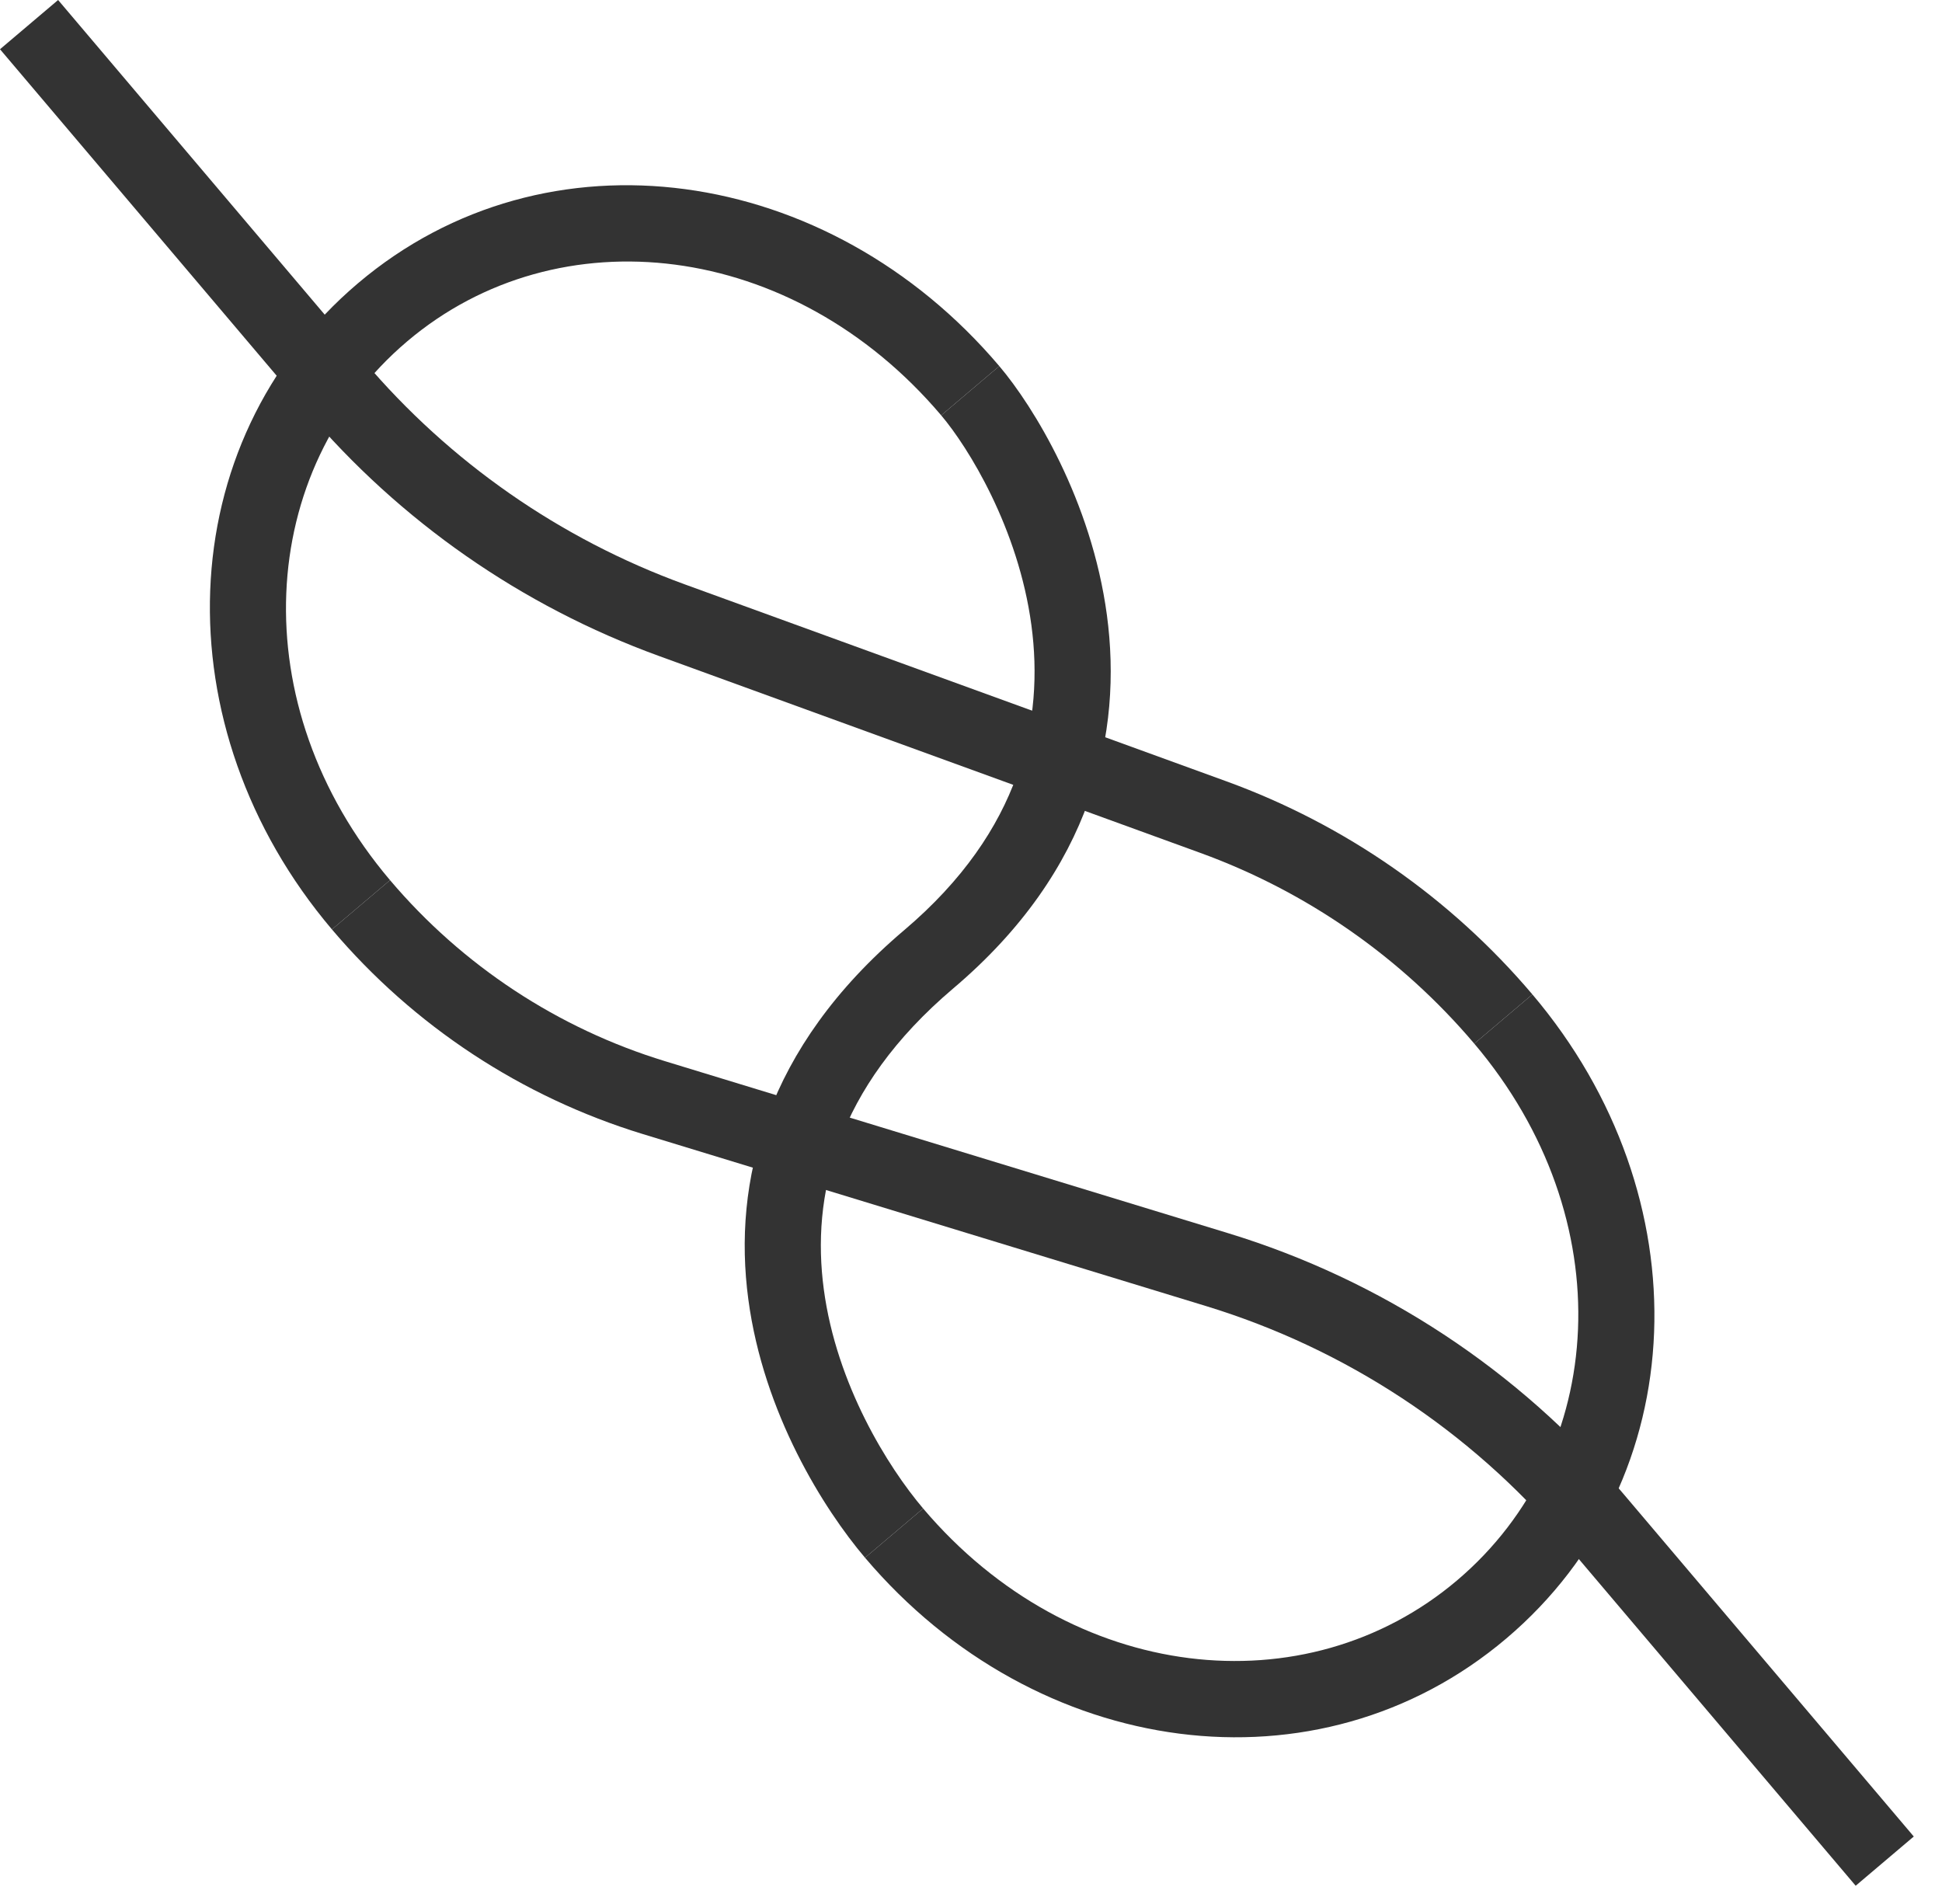
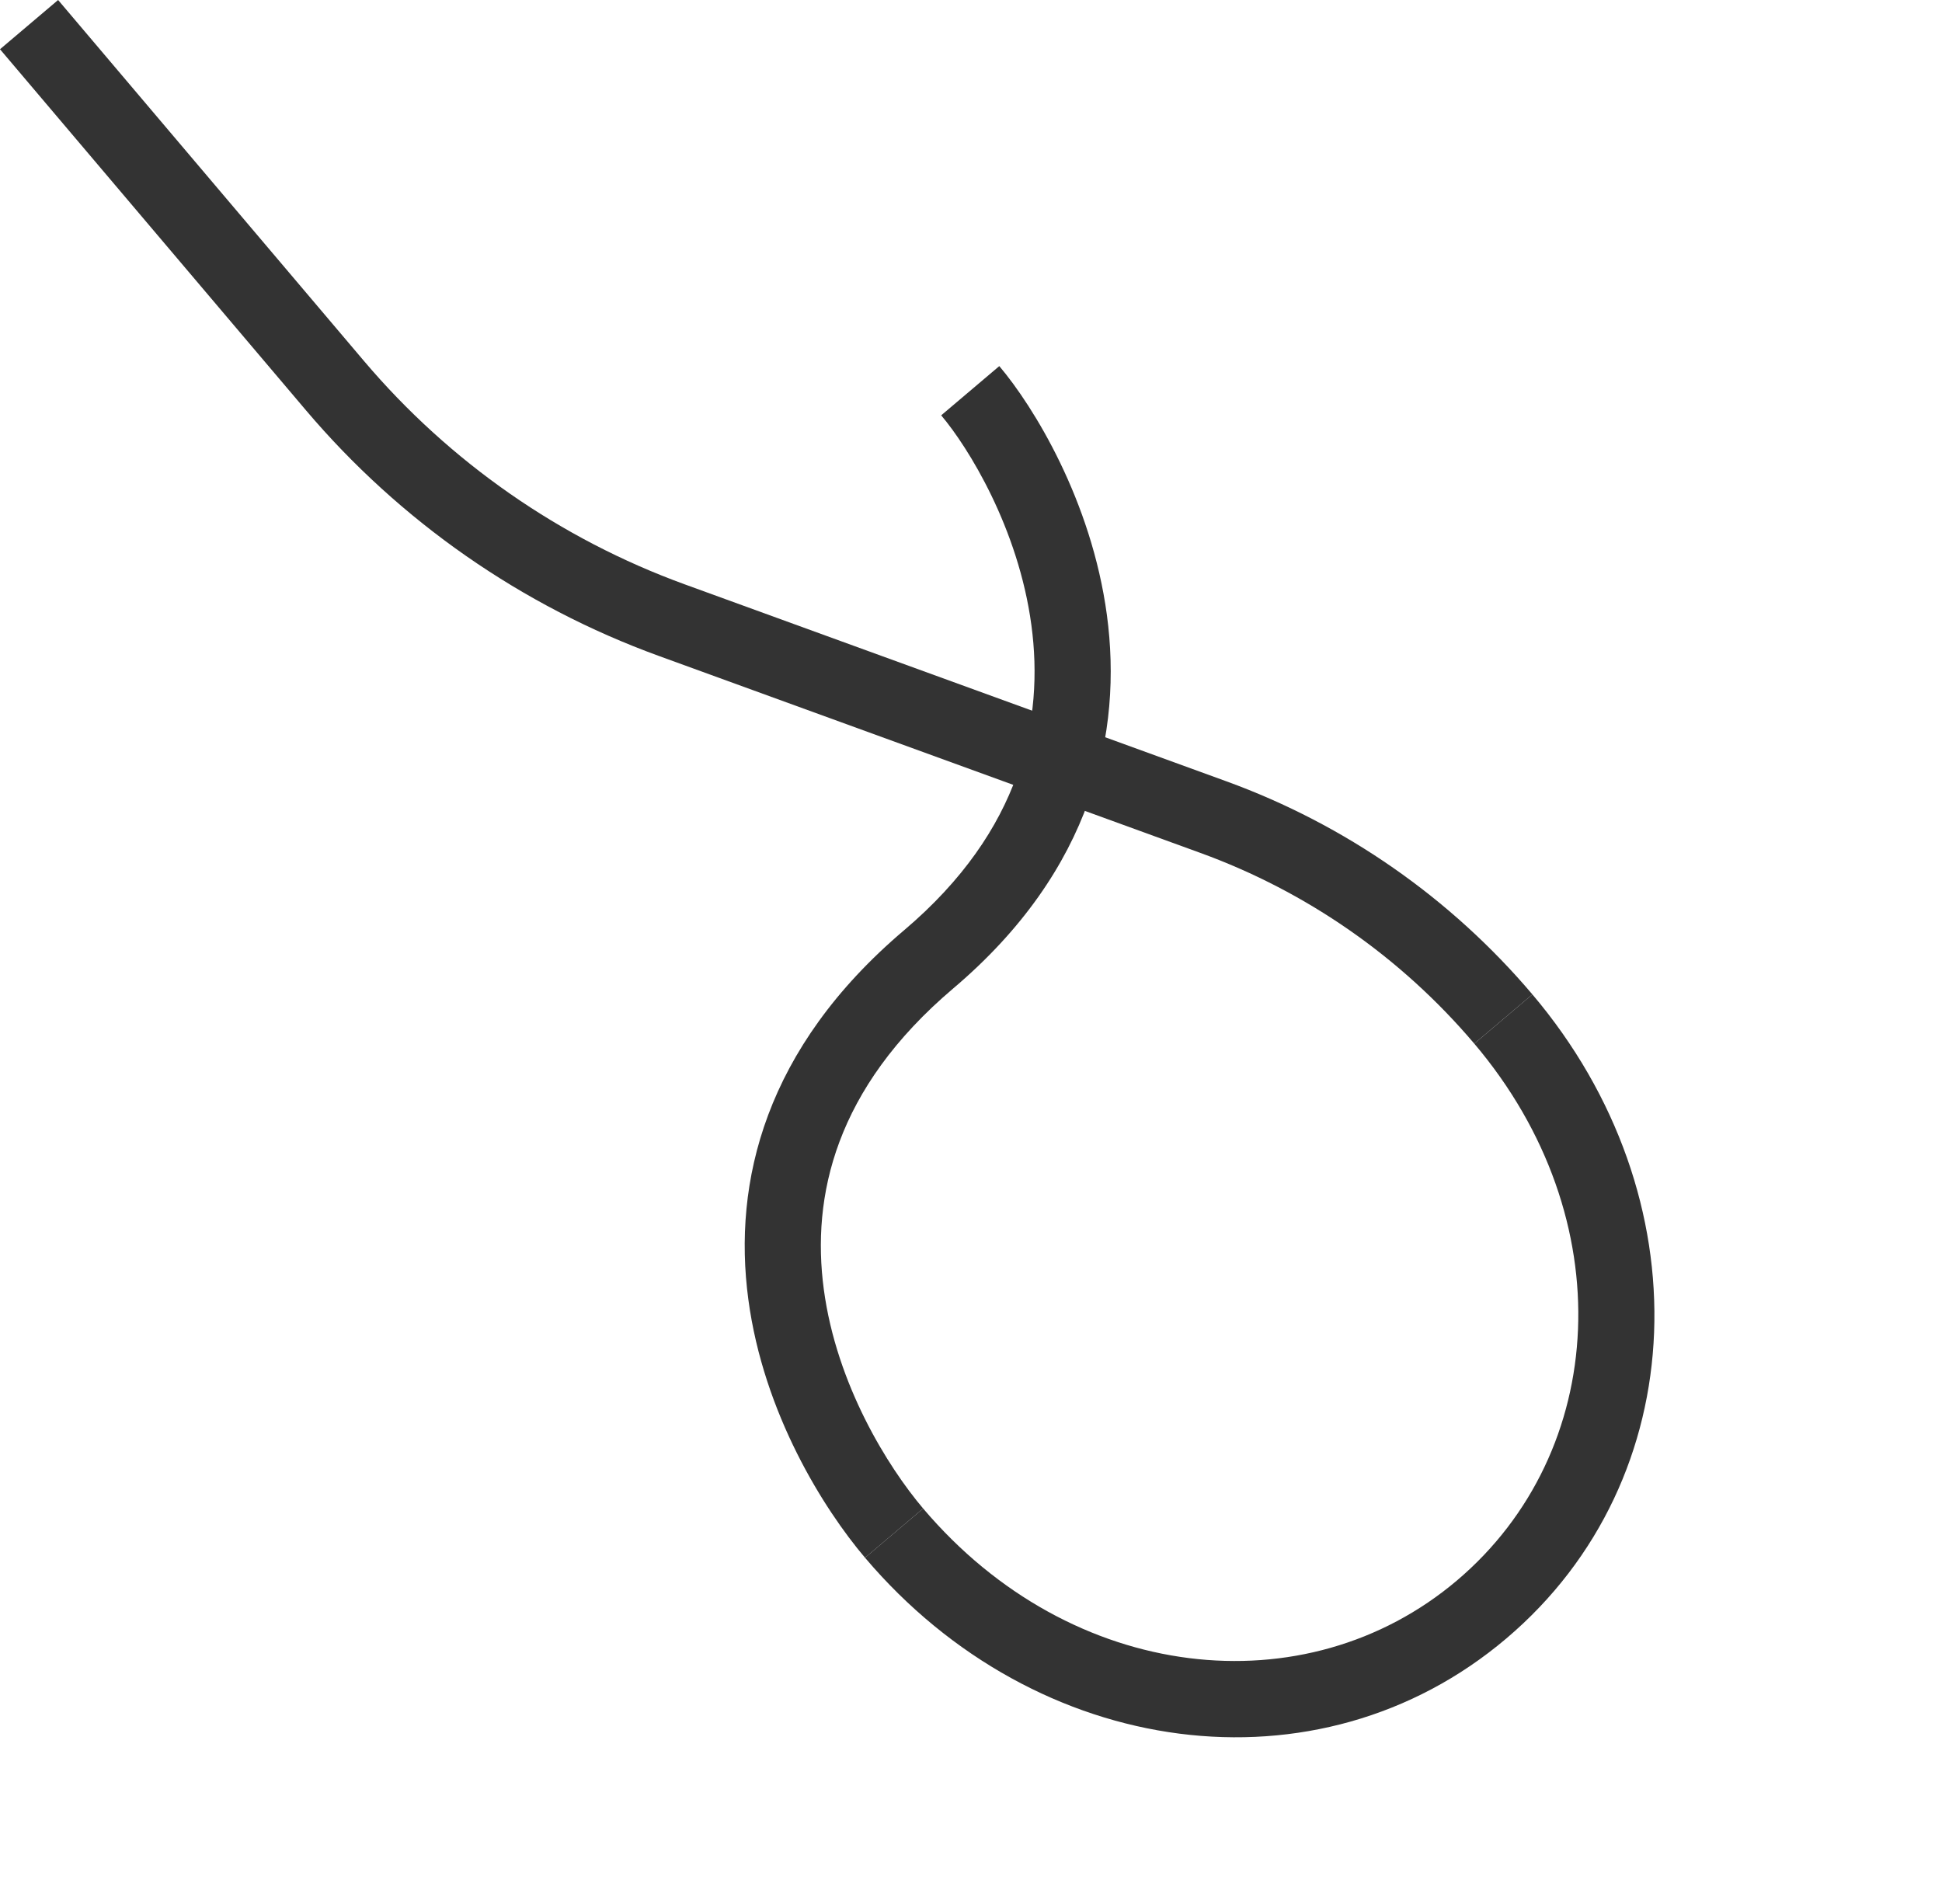
<svg xmlns="http://www.w3.org/2000/svg" width="51" height="50" viewBox="0 0 51 50" fill="none">
  <g clip-path="url(#clip0_2105_1265)">
-     <path fill-rule="evenodd" clip-rule="evenodd" d="M24.717 10.907C20.817 6.305 14.659 5.604 10.694 8.964C6.72 12.331 6.35 18.521 10.243 23.114L8.717 24.407C4.219 19.099 4.463 11.623 9.401 7.439C14.347 3.247 21.752 4.315 26.243 9.614L24.717 10.907Z" fill="#333333" />
    <path fill-rule="evenodd" clip-rule="evenodd" d="M24.243 39.614C28.136 44.209 34.294 44.867 38.266 41.501C42.239 38.134 42.609 32 38.717 27.407L40.243 26.114C44.741 31.422 44.496 38.843 39.559 43.027C34.619 47.213 27.214 46.214 22.717 40.907L24.243 39.614Z" fill="#333333" />
-     <path fill-rule="evenodd" clip-rule="evenodd" d="M41.084 40.495C38.605 37.568 35.336 35.417 31.668 34.297L16.881 29.781C13.701 28.809 10.867 26.944 8.717 24.407L10.243 23.114C12.145 25.358 14.652 27.009 17.466 27.868L32.252 32.384C36.287 33.616 39.883 35.983 42.61 39.202L50.259 48.228L48.733 49.521L41.084 40.495Z" fill="#333333" />
    <path fill-rule="evenodd" clip-rule="evenodd" d="M9.558 9.479C11.808 12.134 14.711 14.155 17.981 15.345L32.207 20.518C35.327 21.653 38.096 23.581 40.243 26.114L38.717 27.407C36.796 25.14 34.316 23.413 31.524 22.398L17.298 17.224C13.701 15.916 10.507 13.692 8.033 10.772L0 1.293L1.526 0L9.558 9.479Z" fill="#333333" />
    <path fill-rule="evenodd" clip-rule="evenodd" d="M27.086 16.417C26.744 13.87 25.427 11.745 24.717 10.907L26.243 9.614C27.14 10.672 28.664 13.143 29.069 16.151C29.483 19.232 28.71 22.841 25.038 25.953C21.923 28.592 21.31 31.425 21.634 33.856C21.968 36.362 23.318 38.523 24.243 39.614L22.717 40.907C21.633 39.628 20.052 37.122 19.652 34.12C19.241 31.043 20.088 27.526 23.745 24.427C26.844 21.8 27.419 18.893 27.086 16.417Z" fill="#333333" />
  </g>
  <defs>
    <clipPath id="clip0_2105_1265">
      <rect width="51" height="50" fill="white" />
    </clipPath>
  </defs>
</svg>